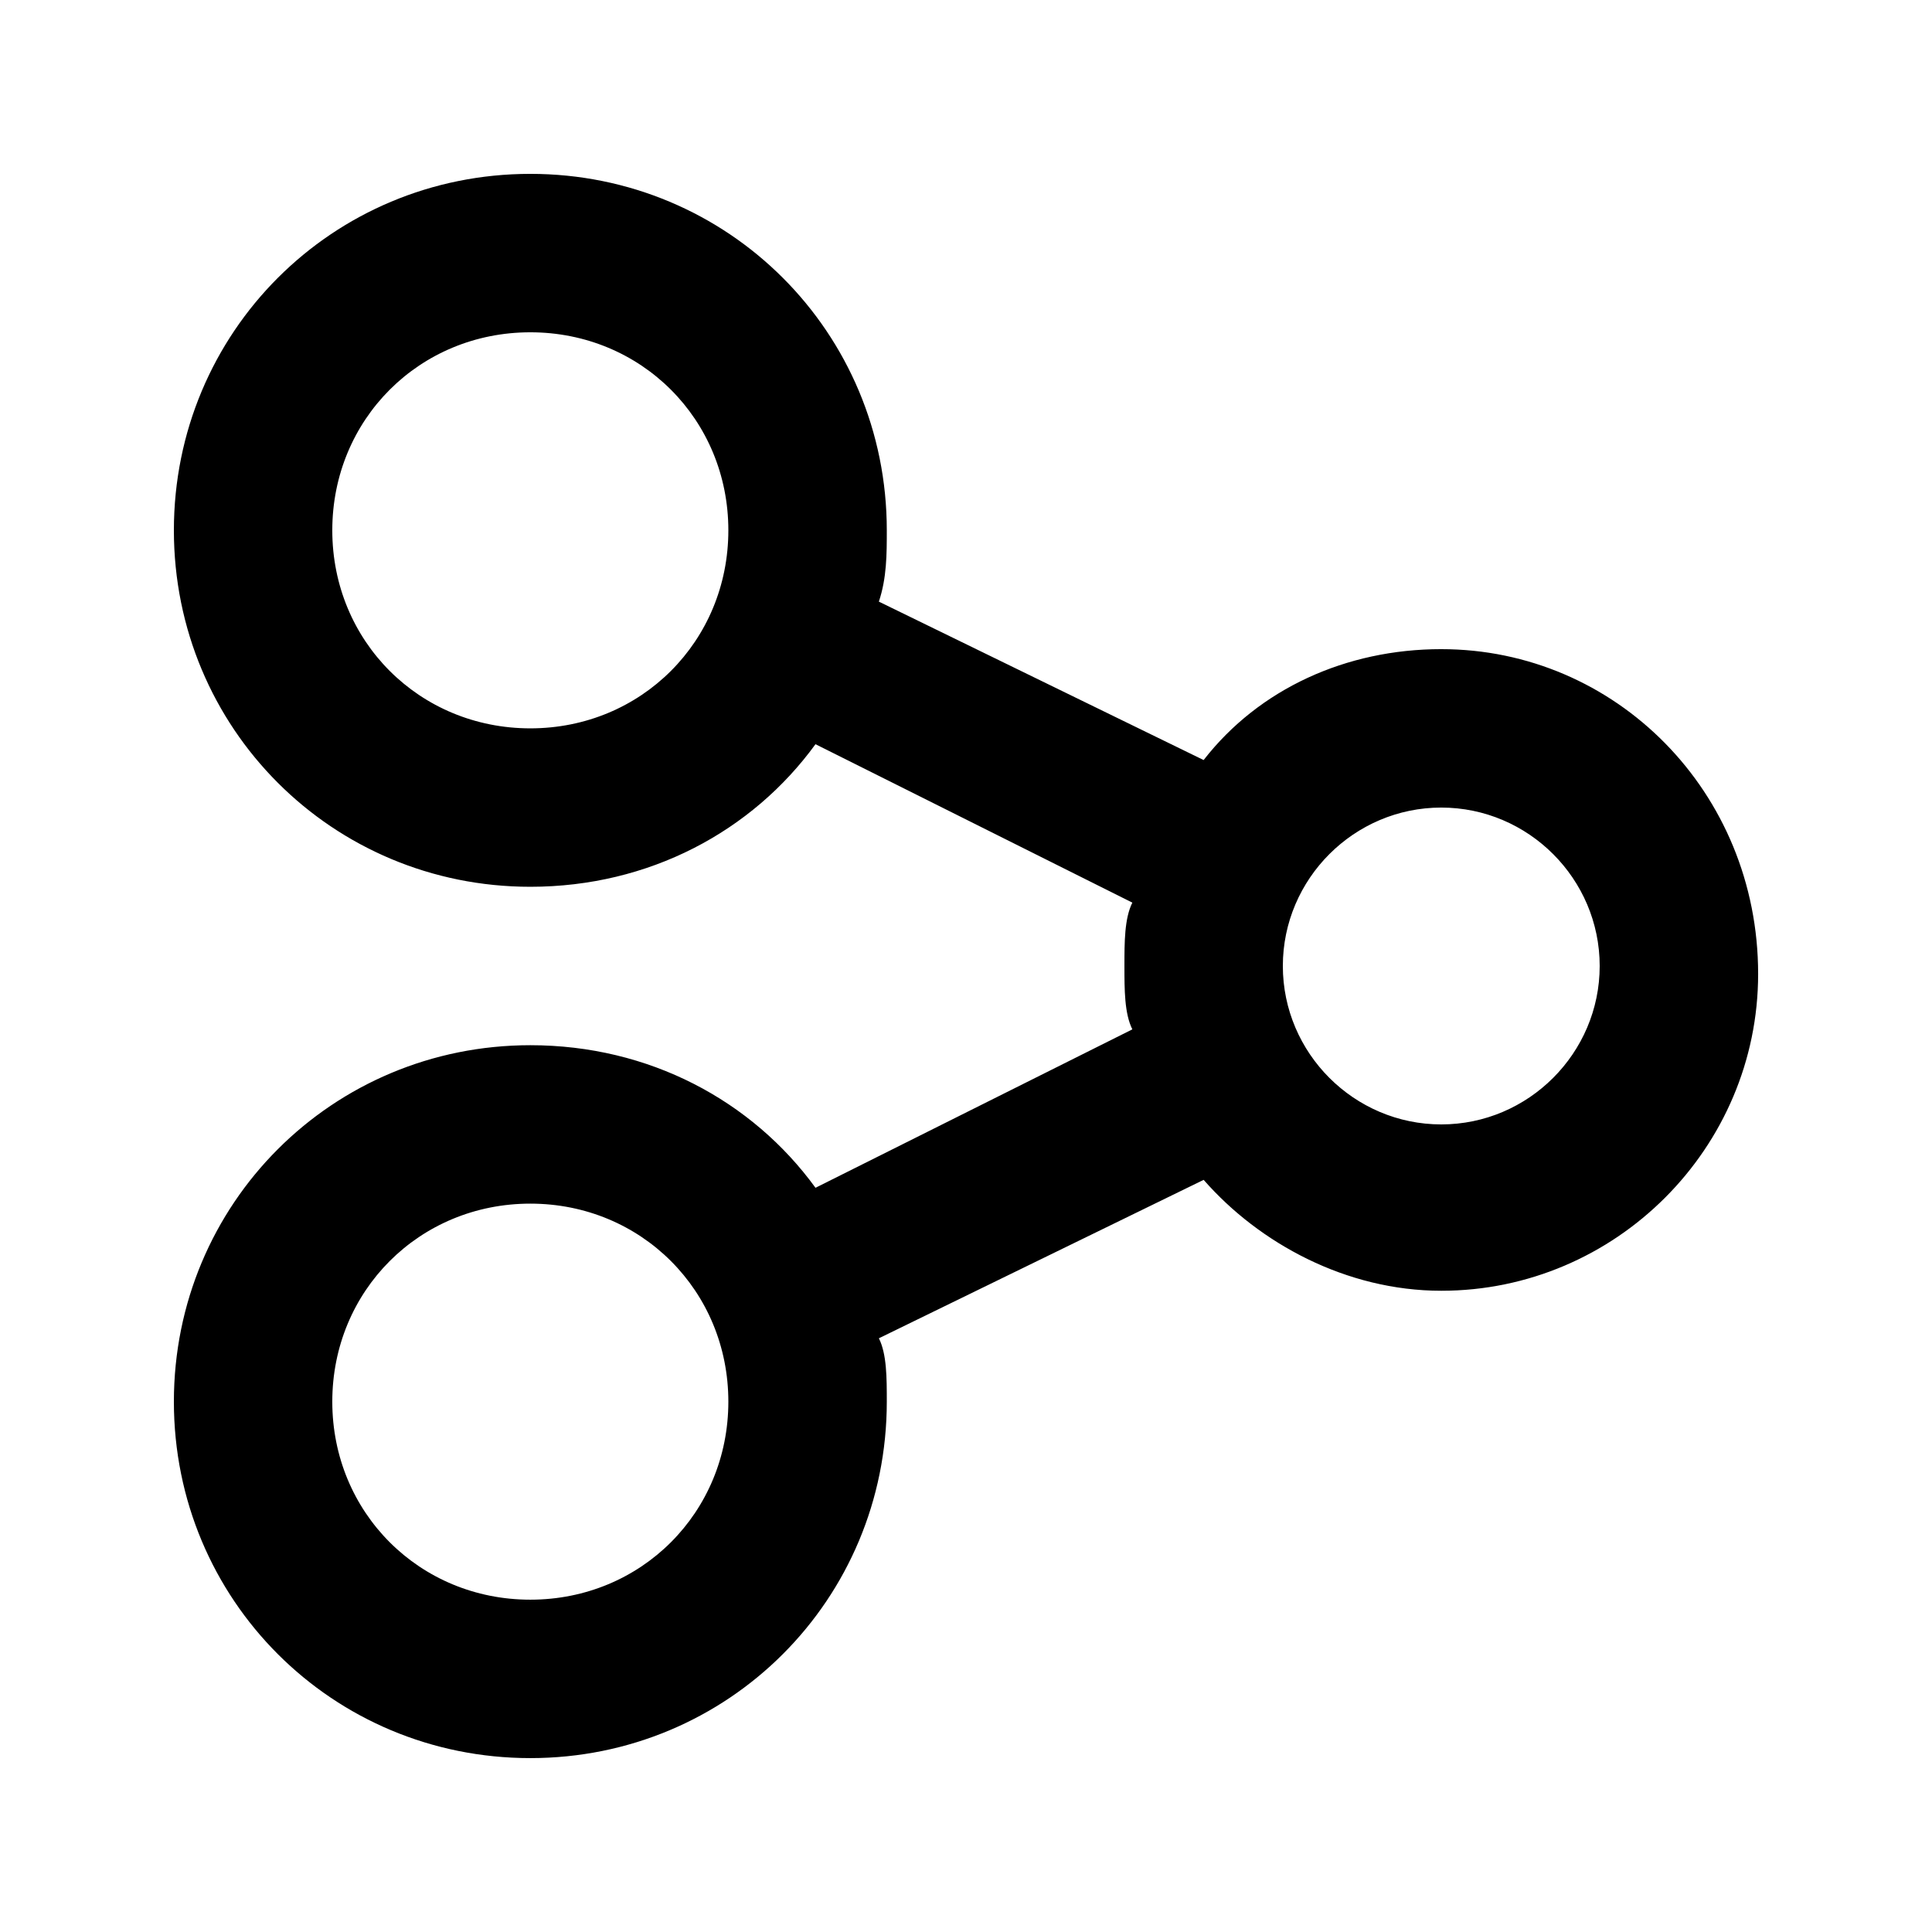
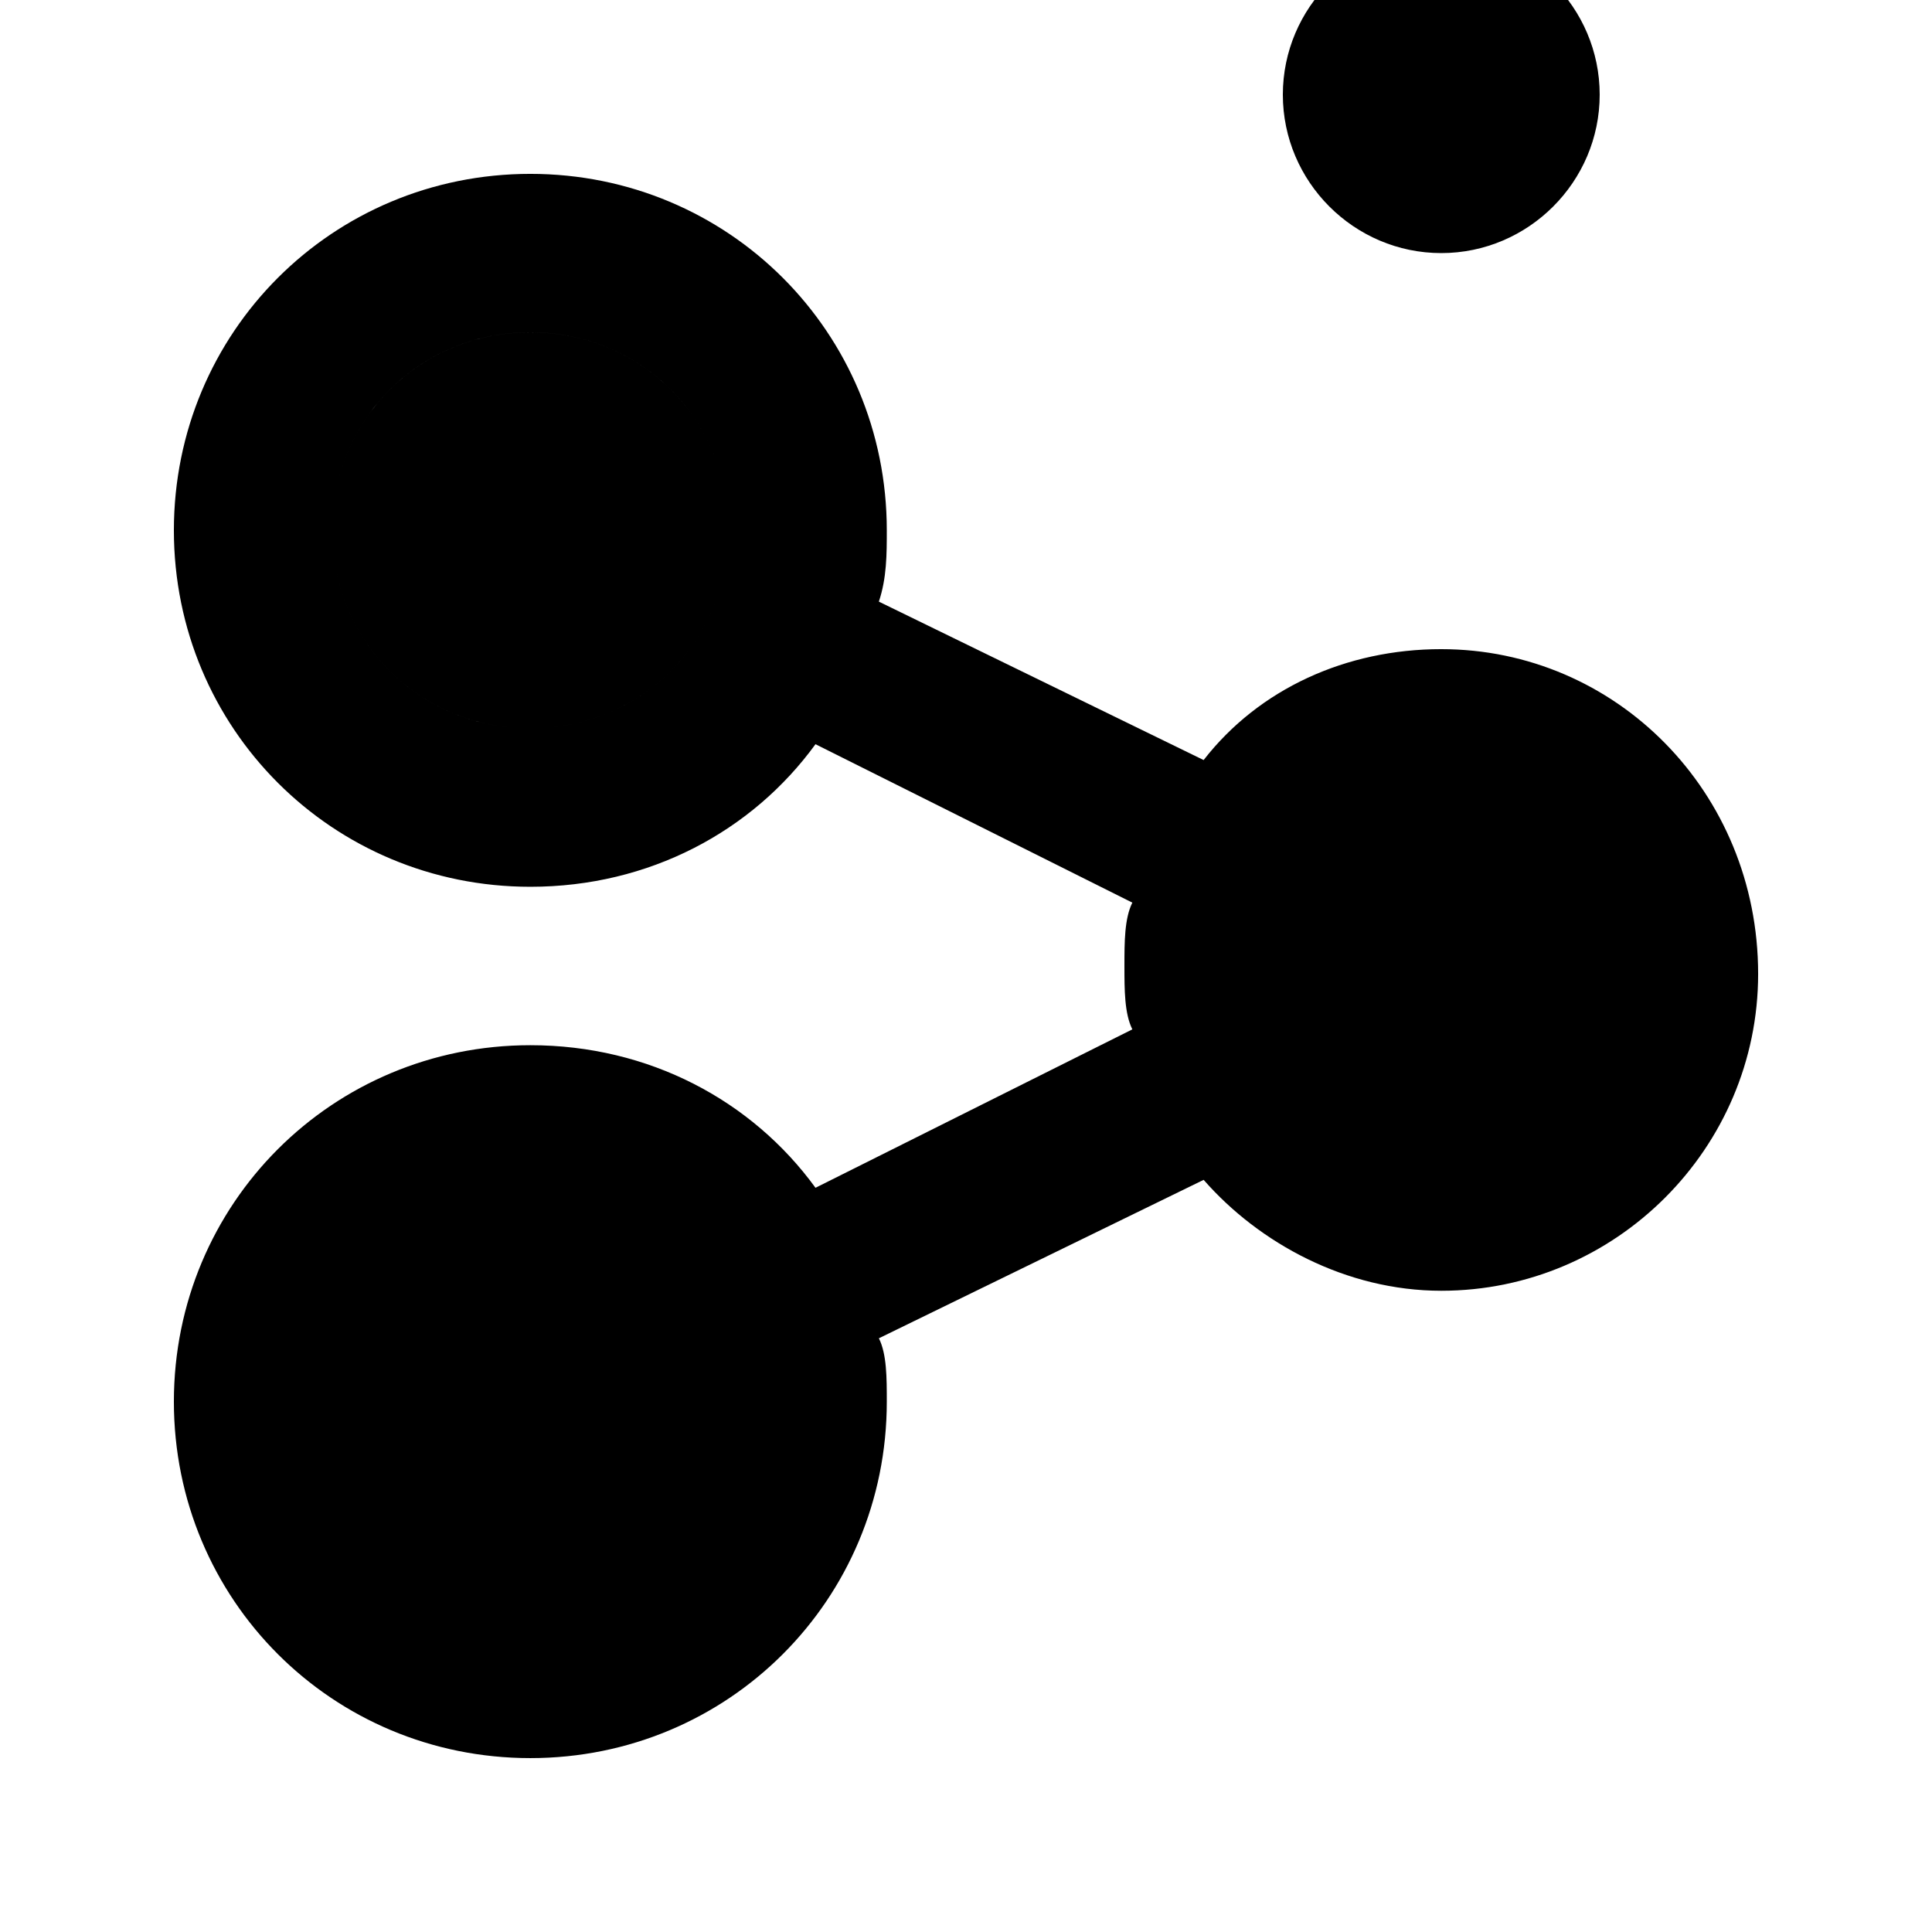
<svg xmlns="http://www.w3.org/2000/svg" fill="#000000" width="800px" height="800px" version="1.1" viewBox="144 144 512 512">
-   <path d="m525.95 316.03c-25.191 0-48.281 10.496-62.977 29.391l-86.066-41.984c2.102-6.301 2.102-12.598 2.102-18.895 0-52.48-41.984-94.465-94.465-94.465s-94.465 41.984-94.465 94.465 41.984 94.465 94.465 94.465c31.488 0 58.777-14.695 75.57-37.785l83.969 41.984c-2.098 4.195-2.098 10.492-2.098 16.793 0 6.297 0 12.594 2.098 16.793l-83.969 41.984c-16.793-23.094-44.082-37.785-75.57-37.785-52.48 0-94.465 41.984-94.465 94.461 0 52.48 41.984 94.465 94.465 94.465s94.465-41.984 94.465-94.465c0-6.297 0-12.594-2.098-16.793l86.066-41.984c14.695 16.793 37.785 29.391 62.977 29.391 46.184 0 83.969-37.785 83.969-83.969-0.004-48.281-37.789-86.066-83.973-86.066zm-241.41 20.992c-29.391 0-52.48-23.094-52.48-52.48 0-29.391 23.09-52.48 52.48-52.48 29.387 0 52.48 23.09 52.48 52.48 0 29.387-23.094 52.48-52.48 52.48zm0 230.91c-29.391 0-52.48-23.09-52.48-52.48 0-29.387 23.09-52.477 52.48-52.477 29.387 0 52.48 23.09 52.48 52.477 0 29.391-23.094 52.48-52.48 52.48zm241.41-125.95c-23.09 0-41.984-18.895-41.984-41.984s18.895-41.984 41.984-41.984c23.09 0 41.984 18.895 41.984 41.984s-18.891 41.984-41.984 41.984z" />
+   <path d="m525.95 316.03c-25.191 0-48.281 10.496-62.977 29.391l-86.066-41.984c2.102-6.301 2.102-12.598 2.102-18.895 0-52.48-41.984-94.465-94.465-94.465s-94.465 41.984-94.465 94.465 41.984 94.465 94.465 94.465c31.488 0 58.777-14.695 75.57-37.785l83.969 41.984c-2.098 4.195-2.098 10.492-2.098 16.793 0 6.297 0 12.594 2.098 16.793l-83.969 41.984c-16.793-23.094-44.082-37.785-75.57-37.785-52.48 0-94.465 41.984-94.465 94.461 0 52.48 41.984 94.465 94.465 94.465s94.465-41.984 94.465-94.465c0-6.297 0-12.594-2.098-16.793l86.066-41.984c14.695 16.793 37.785 29.391 62.977 29.391 46.184 0 83.969-37.785 83.969-83.969-0.004-48.281-37.789-86.066-83.973-86.066zm-241.41 20.992c-29.391 0-52.48-23.094-52.48-52.48 0-29.391 23.09-52.48 52.48-52.48 29.387 0 52.48 23.09 52.48 52.48 0 29.387-23.094 52.48-52.48 52.48zc-29.391 0-52.48-23.09-52.48-52.48 0-29.387 23.09-52.477 52.48-52.477 29.387 0 52.48 23.09 52.48 52.477 0 29.391-23.094 52.48-52.48 52.48zm241.41-125.95c-23.09 0-41.984-18.895-41.984-41.984s18.895-41.984 41.984-41.984c23.09 0 41.984 18.895 41.984 41.984s-18.891 41.984-41.984 41.984z" />
</svg>